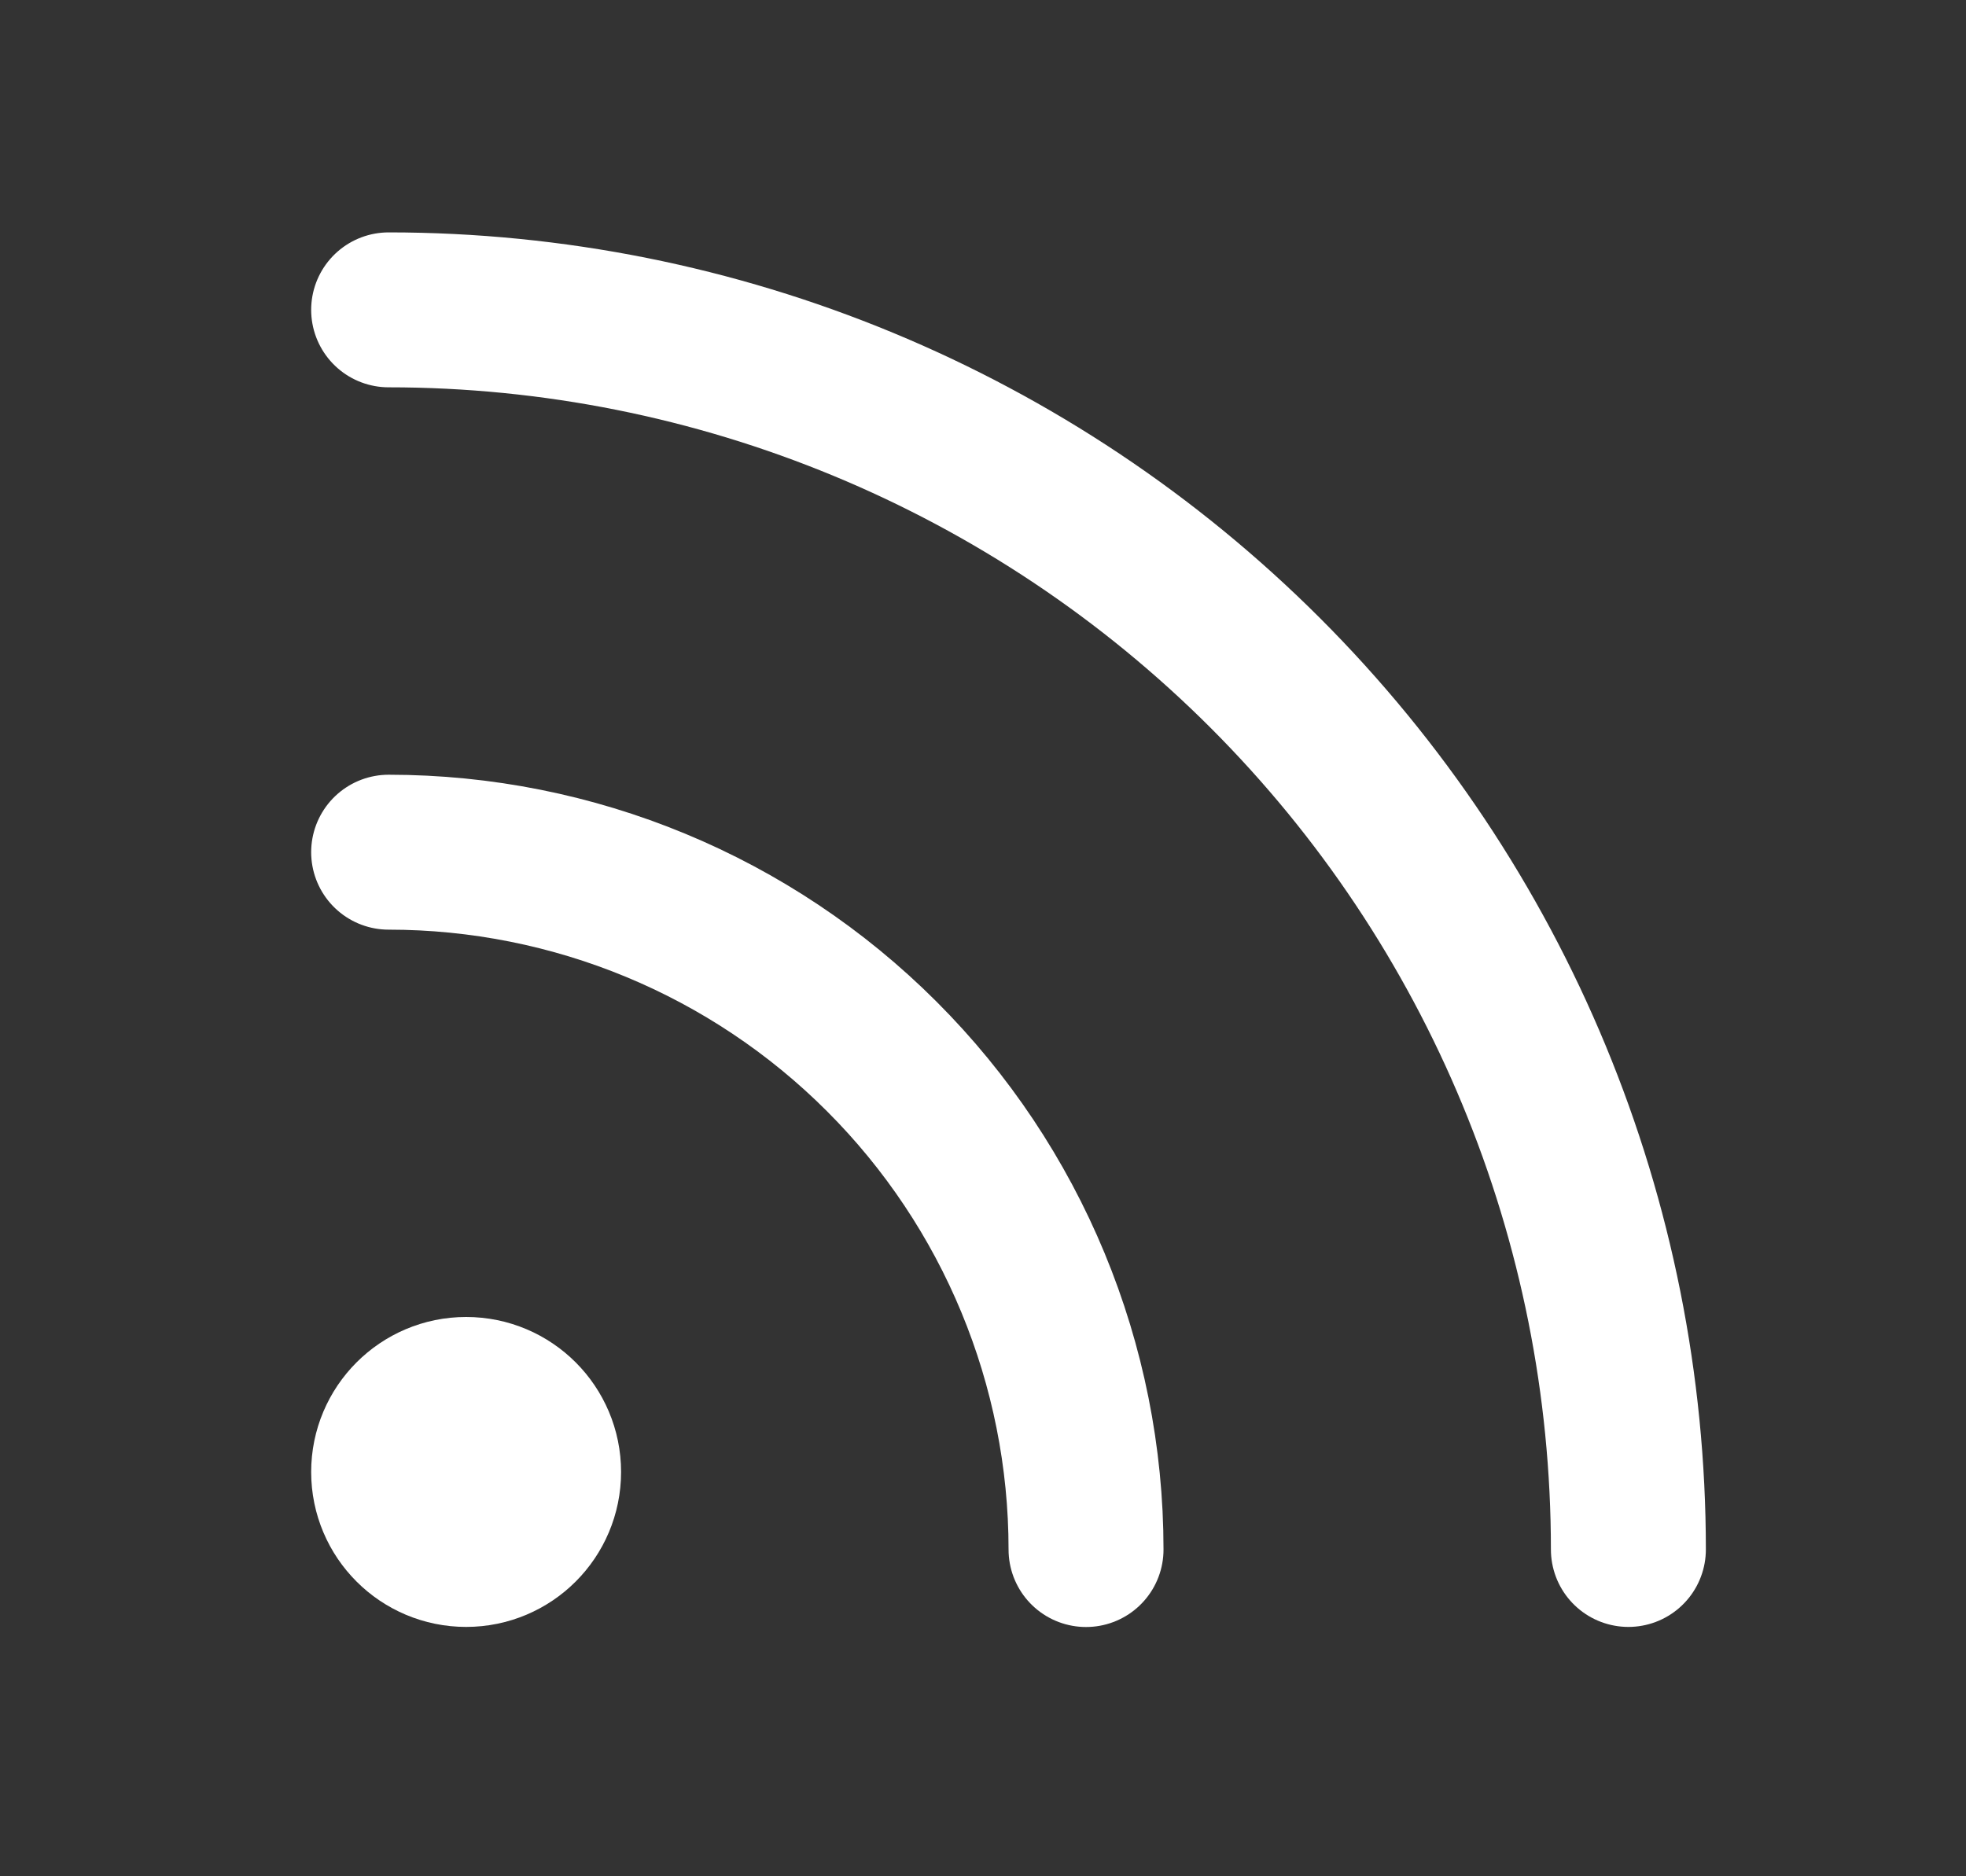
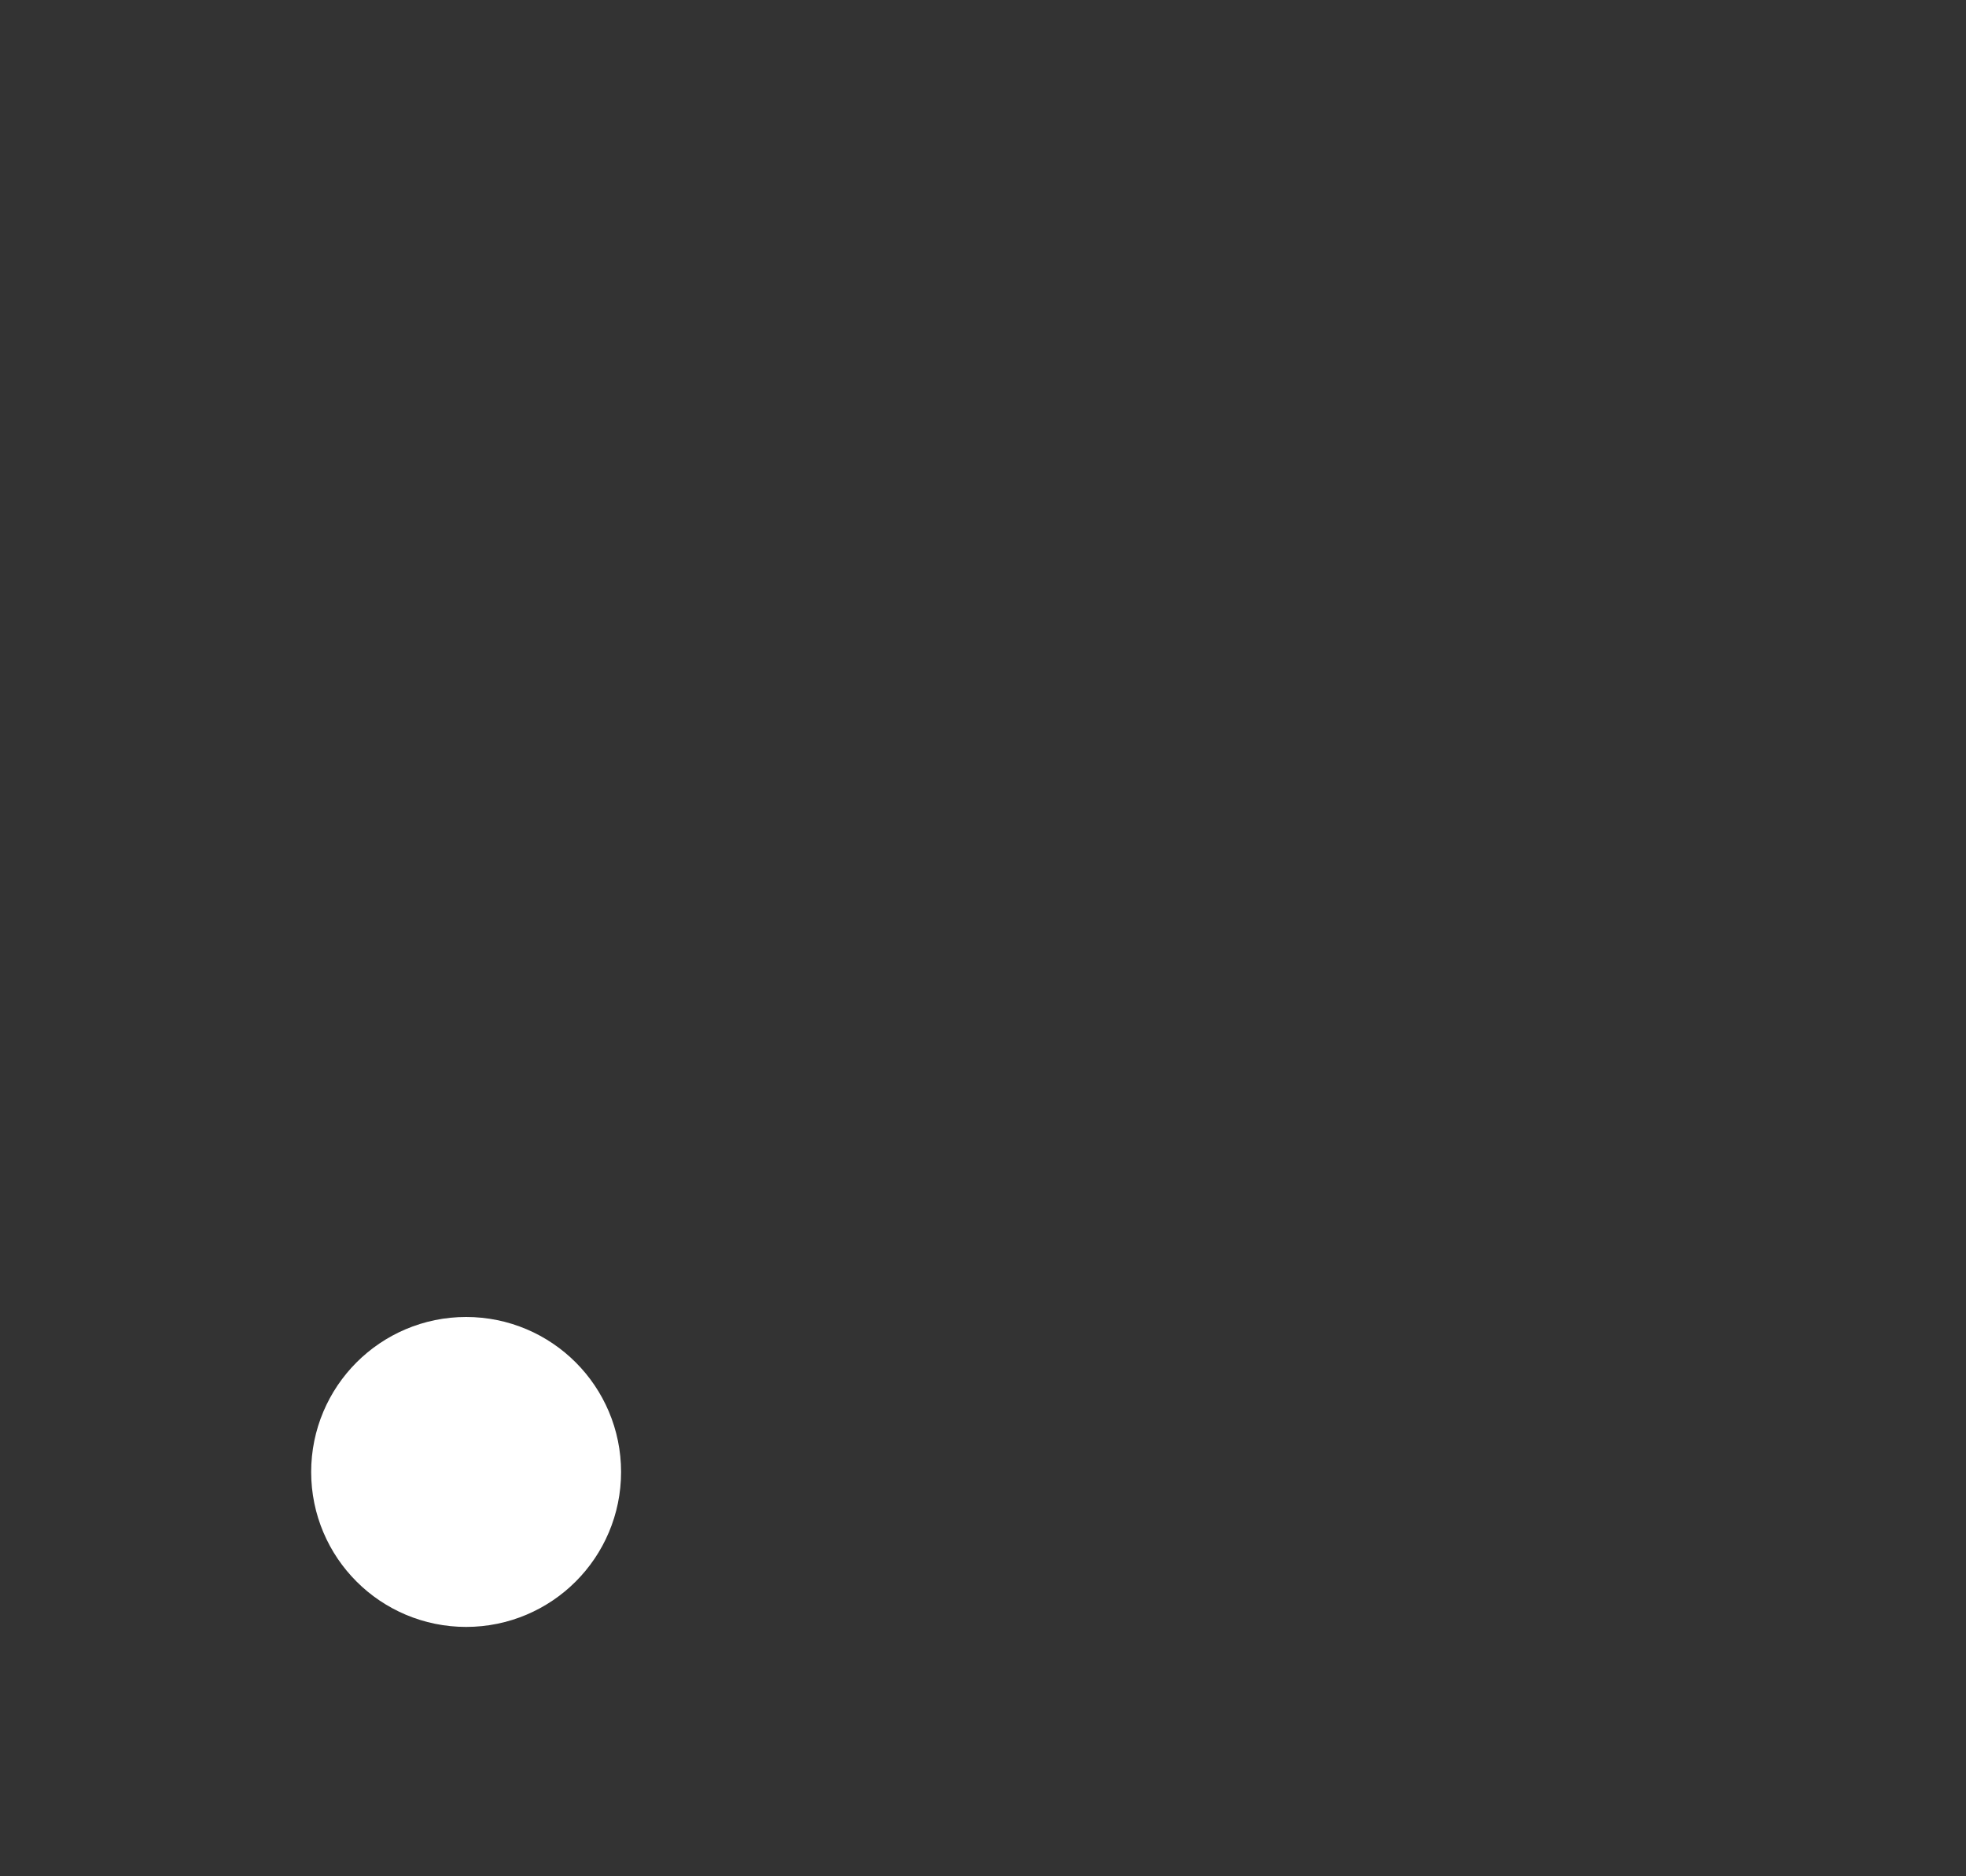
<svg xmlns="http://www.w3.org/2000/svg" width="22" height="21" viewBox="0 0 22 21" fill="none">
  <rect x="0" y="0" width="22" height="21" fill="#333333" stroke="none" />
  <g id="SVG">
-     <path id="Vector" d="M4.349 9.538C6.419 9.538 8.404 10.36 9.867 11.824C11.331 13.287 12.153 15.273 12.153 17.343" stroke="white" stroke-width="1.734" stroke-linecap="round" stroke-linejoin="round" />
-     <path id="Vector_2" d="M4.349 3.468C8.028 3.468 11.557 4.93 14.159 7.532C16.76 10.133 18.222 13.662 18.222 17.342" stroke="white" stroke-width="1.734" stroke-linecap="round" stroke-linejoin="round" />
    <path id="Vector_3" d="M5.216 17.342C5.695 17.342 6.083 16.954 6.083 16.475C6.083 15.996 5.695 15.607 5.216 15.607C4.737 15.607 4.349 15.996 4.349 16.475C4.349 16.954 4.737 17.342 5.216 17.342Z" stroke="white" stroke-width="1.734" stroke-linecap="round" stroke-linejoin="round" />
  </g>
</svg>